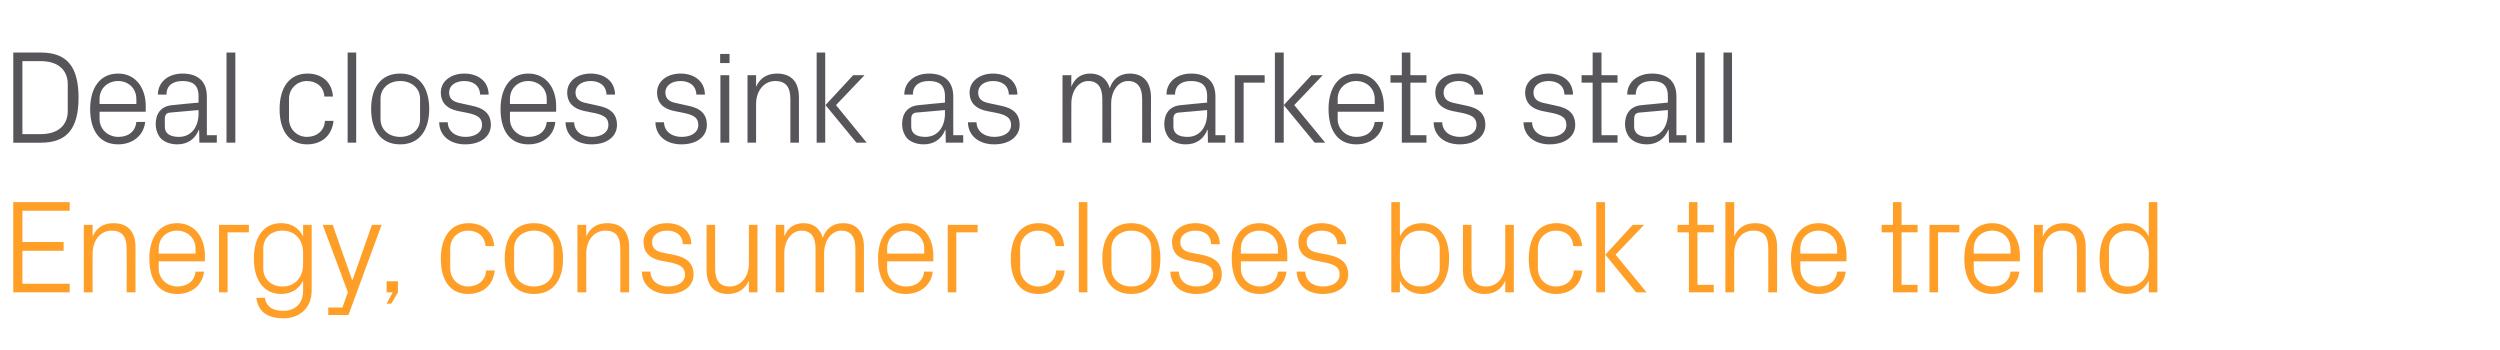
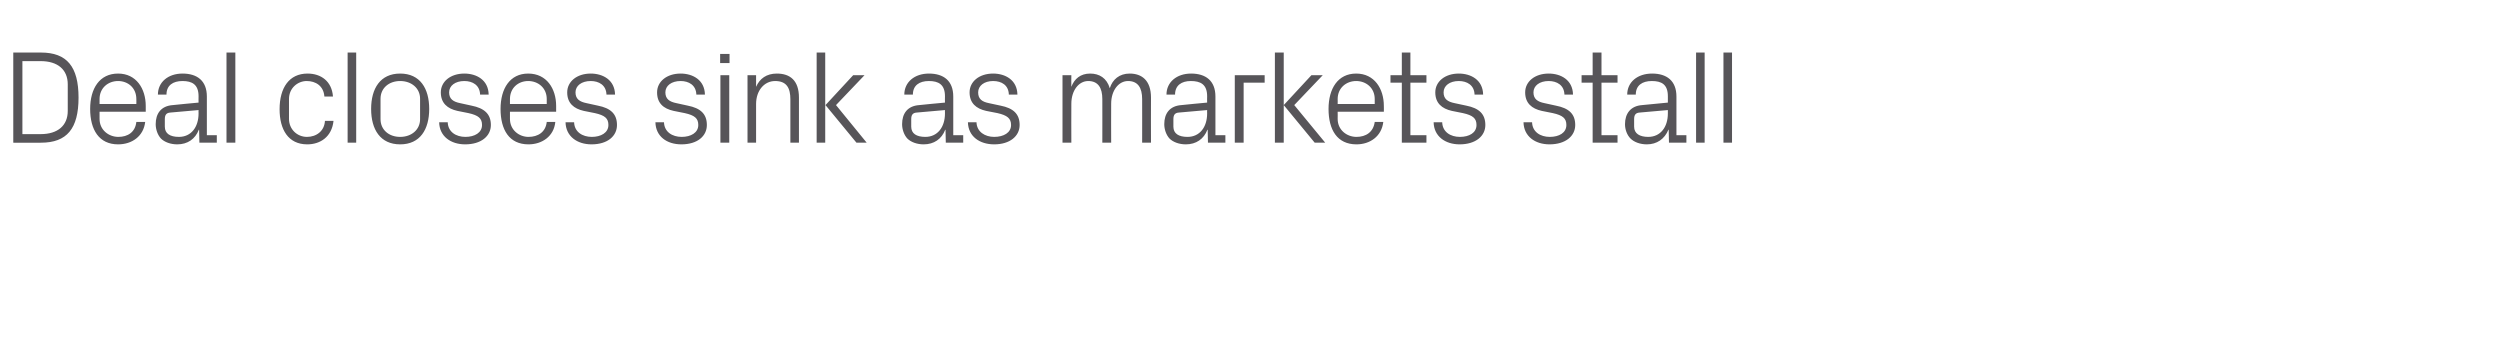
<svg xmlns="http://www.w3.org/2000/svg" version="1.1" width="904px" height="126.4px" viewBox="0 -13 904 126.4" style="top:-13px">
  <desc>Deal closes sink as markets stall Energy, consumer closes buck the trend</desc>
  <defs />
  <g id="Polygon46726">
-     <path d="M 4.8 60.1 L 25.2 60.1 L 25.2 63.2 L 8.1 63.2 L 8.1 74.5 L 23 74.5 L 23 77.7 L 8.1 77.7 L 8.1 89.6 L 25.2 89.6 L 25.2 92.7 L 4.8 92.7 L 4.8 60.1 Z M 45.8 77 C 45.8 73 44.5 70.4 40.4 70.4 C 36.3 70.4 33.5 73.9 33.5 78.7 C 33.46 78.67 33.5 92.7 33.5 92.7 L 30.3 92.7 L 30.3 68.3 L 33.5 68.3 C 33.5 68.3 33.46 72.53 33.5 72.5 C 34.8 69.5 37.3 67.7 41 67.7 C 45.7 67.7 49 70.2 49 76.4 C 48.96 76.42 49 92.7 49 92.7 L 45.8 92.7 C 45.8 92.7 45.84 76.99 45.8 77 Z M 70.7 76.9 C 70.7 72.9 67.6 70.4 64 70.4 C 60.4 70.4 57.4 72.9 57.4 76.9 C 57.36 76.9 57.4 78.7 57.4 78.7 L 70.7 78.7 C 70.7 78.7 70.7 76.9 70.7 76.9 Z M 73.8 85.2 C 73.2 90.4 69 93.3 64.1 93.3 C 57.1 93.3 54 88 54 80.5 C 54 73.1 57.4 67.7 64 67.7 C 70.7 67.7 74.1 73.2 74.1 79.4 C 74.06 79.39 74.1 81.5 74.1 81.5 L 57.4 81.5 C 57.4 81.5 57.36 84.1 57.4 84.1 C 57.4 88.1 60.7 90.6 64.1 90.6 C 67.5 90.6 70.3 88.9 70.7 85.2 C 70.7 85.2 73.8 85.2 73.8 85.2 Z M 79.2 68.3 L 90 68.3 L 90 71 L 82.3 71 L 82.3 92.7 L 79.2 92.7 L 79.2 68.3 Z M 112.7 92 C 112.7 98.8 107.9 102.1 102.6 102.1 C 97.6 102.1 93.4 100.4 92.7 94.7 C 92.7 94.7 95.8 94.7 95.8 94.7 C 96.2 97.7 98.4 99.4 102.4 99.4 C 106.5 99.4 109.6 97 109.6 92.1 C 109.6 92.1 109.6 88.5 109.6 88.5 C 108 91.7 105.1 93.3 101.7 93.3 C 95.2 93.3 91.8 88.1 91.8 80.5 C 91.8 72.9 95.2 67.7 101.6 67.7 C 105.3 67.7 108 69.3 109.6 72.5 C 109.58 72.48 109.6 68.3 109.6 68.3 L 112.7 68.3 C 112.7 68.3 112.7 92.02 112.7 92 Z M 109.6 78.5 C 109.6 73.8 106.8 70.4 102.1 70.4 C 97.9 70.4 95.2 73.2 95.2 76.8 C 95.2 76.8 95.2 84.2 95.2 84.2 C 95.2 87.7 97.9 90.6 102.1 90.6 C 106.8 90.6 109.6 87.2 109.6 82.5 C 109.6 82.5 109.6 78.5 109.6 78.5 Z M 127.5 88.2 L 134.5 68.3 L 138 68.3 L 126 100.9 L 118.7 100.9 L 118.7 98.2 L 123.8 98.2 L 125.8 92.7 L 116.7 68.3 L 120.3 68.3 L 127.3 88.2 L 127.5 88.2 Z M 143.9 92.7 L 141.5 96.8 L 139.8 96.8 L 142 92.7 L 139.8 92.7 L 139.8 88.7 L 143.9 88.7 L 143.9 92.7 Z M 175.6 76 C 175.2 72 172.4 70.4 169.2 70.4 C 165.9 70.4 162.8 72.9 162.8 76.9 C 162.8 76.9 162.8 84 162.8 84 C 162.8 87.8 165.7 90.6 169.2 90.6 C 172.7 90.6 175.6 88.5 175.8 84.8 C 175.8 84.8 178.9 84.8 178.9 84.8 C 178.3 90.6 174.1 93.3 169.3 93.3 C 162.4 93.3 159.4 87.9 159.4 80.6 C 159.4 72.8 162.9 67.7 169.4 67.7 C 174.4 67.7 178.3 70.5 178.7 76 C 178.7 76 175.6 76 175.6 76 Z M 193.1 67.7 C 200.3 67.7 203.6 73.1 203.6 80.5 C 203.6 87.9 200.3 93.3 193.1 93.3 C 185.9 93.3 182.5 87.9 182.5 80.5 C 182.5 73.1 185.9 67.7 193.1 67.7 Z M 200.2 76.8 C 200.2 73 197.1 70.4 193.1 70.4 C 189 70.4 185.9 73 185.9 76.8 C 185.9 76.8 185.9 84.2 185.9 84.2 C 185.9 88 189 90.6 193.1 90.6 C 197.1 90.6 200.2 88 200.2 84.2 C 200.2 84.2 200.2 76.8 200.2 76.8 Z M 224.3 77 C 224.3 73 223.1 70.4 218.9 70.4 C 214.8 70.4 212 73.9 212 78.7 C 211.97 78.67 212 92.7 212 92.7 L 208.8 92.7 L 208.8 68.3 L 212 68.3 C 212 68.3 211.97 72.53 212 72.5 C 213.3 69.5 215.8 67.7 219.5 67.7 C 224.3 67.7 227.5 70.2 227.5 76.4 C 227.47 76.42 227.5 92.7 227.5 92.7 L 224.3 92.7 C 224.3 92.7 224.35 76.99 224.3 77 Z M 243.9 79.2 C 248.5 80.2 250.8 82.3 250.8 86.3 C 250.8 90.3 247.3 93.3 241.6 93.3 C 236.3 93.3 232.2 90.4 232.1 85.2 C 232.1 85.2 235.2 85.2 235.2 85.2 C 235.3 88.8 238.3 90.6 241.6 90.6 C 245 90.6 247.7 89.1 247.7 86.3 C 247.7 83.9 246.3 82.8 242.8 82 C 242.8 82 238.7 81.2 238.7 81.2 C 235.1 80.4 232.7 78.4 232.7 74.5 C 232.7 70.6 236.2 67.7 241.2 67.7 C 245.6 67.7 249.9 70 250 75.3 C 250 75.3 246.9 75.3 246.9 75.3 C 246.8 71.9 244.3 70.4 241.2 70.4 C 238 70.4 235.8 72.1 235.8 74.5 C 235.8 76.9 237.3 77.9 239.8 78.4 C 239.8 78.4 243.9 79.2 243.9 79.2 Z M 258.6 84 C 258.6 88 259.9 90.6 263.9 90.6 C 267.8 90.6 270.8 87.2 270.8 82.3 C 270.77 82.32 270.8 68.3 270.8 68.3 L 273.9 68.3 L 273.9 92.7 L 270.8 92.7 C 270.8 92.7 270.77 88.46 270.8 88.5 C 269.4 91.5 266.9 93.3 263.3 93.3 C 258.7 93.3 255.5 90.8 255.5 84.6 C 255.45 84.58 255.5 68.3 255.5 68.3 L 258.6 68.3 C 258.6 68.3 258.57 84.05 258.6 84 Z M 280.5 68.3 L 283.6 68.3 C 283.6 68.3 283.63 72.53 283.6 72.5 C 284.7 69.6 287 67.7 290.5 67.7 C 293.8 67.7 296.5 69.3 297.5 73 C 298.6 69.8 301.1 67.7 304.8 67.7 C 309.1 67.7 312.4 70.1 312.4 76.4 C 312.43 76.42 312.4 92.7 312.4 92.7 L 309.3 92.7 C 309.3 92.7 309.31 76.85 309.3 76.8 C 309.3 72.9 307.8 70.4 304.2 70.4 C 300.8 70.4 298 73.8 298 78.6 C 298.03 78.58 298 92.7 298 92.7 L 294.9 92.7 C 294.9 92.7 294.91 76.85 294.9 76.8 C 294.9 72.9 293.4 70.4 289.8 70.4 C 286.4 70.4 283.6 73.8 283.6 78.6 C 283.63 78.58 283.6 92.7 283.6 92.7 L 280.5 92.7 L 280.5 68.3 Z M 334.2 76.9 C 334.2 72.9 331.1 70.4 327.5 70.4 C 323.9 70.4 320.8 72.9 320.8 76.9 C 320.83 76.9 320.8 78.7 320.8 78.7 L 334.2 78.7 C 334.2 78.7 334.17 76.9 334.2 76.9 Z M 337.3 85.2 C 336.7 90.4 332.5 93.3 327.5 93.3 C 320.6 93.3 317.5 88 317.5 80.5 C 317.5 73.1 320.9 67.7 327.5 67.7 C 334.1 67.7 337.5 73.2 337.5 79.4 C 337.53 79.39 337.5 81.5 337.5 81.5 L 320.8 81.5 C 320.8 81.5 320.83 84.1 320.8 84.1 C 320.8 88.1 324.1 90.6 327.6 90.6 C 331 90.6 333.7 88.9 334.2 85.2 C 334.2 85.2 337.3 85.2 337.3 85.2 Z M 342.7 68.3 L 353.5 68.3 L 353.5 71 L 345.8 71 L 345.8 92.7 L 342.7 92.7 L 342.7 68.3 Z M 381.7 76 C 381.4 72 378.5 70.4 375.3 70.4 C 372 70.4 368.9 72.9 368.9 76.9 C 368.9 76.9 368.9 84 368.9 84 C 368.9 87.8 371.8 90.6 375.4 90.6 C 378.8 90.6 381.7 88.5 381.9 84.8 C 381.9 84.8 385 84.8 385 84.8 C 384.4 90.6 380.2 93.3 375.5 93.3 C 368.5 93.3 365.5 87.9 365.5 80.6 C 365.5 72.8 369 67.7 375.5 67.7 C 380.5 67.7 384.4 70.5 384.8 76 C 384.8 76 381.7 76 381.7 76 Z M 390.1 92.7 L 390.1 60.1 L 393.2 60.1 L 393.2 92.7 L 390.1 92.7 Z M 409.1 67.7 C 416.3 67.7 419.6 73.1 419.6 80.5 C 419.6 87.9 416.3 93.3 409.1 93.3 C 401.9 93.3 398.6 87.9 398.6 80.5 C 398.6 73.1 401.9 67.7 409.1 67.7 Z M 416.3 76.8 C 416.3 73 413.2 70.4 409.1 70.4 C 405 70.4 401.9 73 401.9 76.8 C 401.9 76.8 401.9 84.2 401.9 84.2 C 401.9 88 405 90.6 409.1 90.6 C 413.2 90.6 416.3 88 416.3 84.2 C 416.3 84.2 416.3 76.8 416.3 76.8 Z M 434.9 79.2 C 439.5 80.2 441.8 82.3 441.8 86.3 C 441.8 90.3 438.4 93.3 432.6 93.3 C 427.3 93.3 423.3 90.4 423.2 85.2 C 423.2 85.2 426.3 85.2 426.3 85.2 C 426.4 88.8 429.3 90.6 432.7 90.6 C 436 90.6 438.7 89.1 438.7 86.3 C 438.7 83.9 437.4 82.8 433.8 82 C 433.8 82 429.8 81.2 429.8 81.2 C 426.1 80.4 423.8 78.4 423.8 74.5 C 423.8 70.6 427.2 67.7 432.3 67.7 C 436.7 67.7 441 70 441.1 75.3 C 441.1 75.3 437.9 75.3 437.9 75.3 C 437.9 71.9 435.3 70.4 432.3 70.4 C 429 70.4 426.8 72.1 426.8 74.5 C 426.8 76.9 428.3 77.9 430.8 78.4 C 430.8 78.4 434.9 79.2 434.9 79.2 Z M 462.1 76.9 C 462.1 72.9 459 70.4 455.4 70.4 C 451.8 70.4 448.7 72.9 448.7 76.9 C 448.75 76.9 448.7 78.7 448.7 78.7 L 462.1 78.7 C 462.1 78.7 462.09 76.9 462.1 76.9 Z M 465.2 85.2 C 464.6 90.4 460.4 93.3 455.5 93.3 C 448.5 93.3 445.4 88 445.4 80.5 C 445.4 73.1 448.8 67.7 455.4 67.7 C 462 67.7 465.5 73.2 465.5 79.4 C 465.45 79.39 465.5 81.5 465.5 81.5 L 448.7 81.5 C 448.7 81.5 448.75 84.1 448.7 84.1 C 448.7 88.1 452.1 90.6 455.5 90.6 C 458.9 90.6 461.7 88.9 462.1 85.2 C 462.1 85.2 465.2 85.2 465.2 85.2 Z M 480.6 79.2 C 485.2 80.2 487.5 82.3 487.5 86.3 C 487.5 90.3 484.1 93.3 478.3 93.3 C 473 93.3 469 90.4 468.9 85.2 C 468.9 85.2 472 85.2 472 85.2 C 472.1 88.8 475 90.6 478.4 90.6 C 481.7 90.6 484.4 89.1 484.4 86.3 C 484.4 83.9 483.1 82.8 479.5 82 C 479.5 82 475.5 81.2 475.5 81.2 C 471.8 80.4 469.5 78.4 469.5 74.5 C 469.5 70.6 472.9 67.7 478 67.7 C 482.3 67.7 486.7 70 486.8 75.3 C 486.8 75.3 483.6 75.3 483.6 75.3 C 483.5 71.9 481 70.4 478 70.4 C 474.7 70.4 472.5 72.1 472.5 74.5 C 472.5 76.9 474 77.9 476.5 78.4 C 476.5 78.4 480.6 79.2 480.6 79.2 Z M 506.2 82.5 C 506.2 87.2 509 90.6 513.6 90.6 C 518 90.6 520.6 87.7 520.6 84.2 C 520.6 84.2 520.6 76.8 520.6 76.8 C 520.6 73.2 518 70.4 513.6 70.4 C 509 70.4 506.2 73.8 506.2 78.5 C 506.2 78.5 506.2 82.5 506.2 82.5 Z M 503.1 92.7 L 503.1 60.1 L 506.2 60.1 C 506.2 60.1 506.2 72.48 506.2 72.5 C 507.8 69.3 510.5 67.7 514.2 67.7 C 520.6 67.7 524 72.9 524 80.5 C 524 88.1 520.6 93.3 514.2 93.3 C 510.8 93.3 507.8 91.7 506.2 88.5 C 506.2 88.51 506.2 92.7 506.2 92.7 L 503.1 92.7 Z M 532.1 84 C 532.1 88 533.4 90.6 537.4 90.6 C 541.4 90.6 544.3 87.2 544.3 82.3 C 544.31 82.32 544.3 68.3 544.3 68.3 L 547.4 68.3 L 547.4 92.7 L 544.3 92.7 C 544.3 92.7 544.31 88.46 544.3 88.5 C 543 91.5 540.5 93.3 536.9 93.3 C 532.3 93.3 529 90.8 529 84.6 C 529 84.58 529 68.3 529 68.3 L 532.1 68.3 C 532.1 68.3 532.12 84.05 532.1 84 Z M 568.9 76 C 568.6 72 565.8 70.4 562.6 70.4 C 559.3 70.4 556.1 72.9 556.1 76.9 C 556.1 76.9 556.1 84 556.1 84 C 556.1 87.8 559 90.6 562.6 90.6 C 566.1 90.6 568.9 88.5 569.1 84.8 C 569.1 84.8 572.2 84.8 572.2 84.8 C 571.6 90.6 567.4 93.3 562.7 93.3 C 555.8 93.3 552.8 87.9 552.8 80.6 C 552.8 72.8 556.2 67.7 562.8 67.7 C 567.7 67.7 571.6 70.5 572.1 76 C 572.1 76 568.9 76 568.9 76 Z M 580.5 79.1 L 590.4 68.3 L 594.5 68.3 L 584.2 79.1 L 595.4 92.7 L 591.6 92.7 L 580.5 79.1 Z M 580.4 92.7 L 577.2 92.7 L 577.2 60.1 L 580.4 60.1 L 580.4 92.7 Z M 613.8 90 L 619.7 90 L 619.7 92.7 L 610.7 92.7 L 610.7 71 L 606.6 71 L 606.6 68.3 L 610.7 68.3 L 610.7 60.1 L 613.8 60.1 L 613.8 68.3 L 619.7 68.3 L 619.7 71 L 613.8 71 L 613.8 90 Z M 639.4 76.9 C 639.4 72.9 638.2 70.4 634 70.4 C 629.9 70.4 627.1 73.8 627.1 78.6 C 627.06 78.58 627.1 92.7 627.1 92.7 L 623.9 92.7 L 623.9 60.1 L 627.1 60.1 C 627.1 60.1 627.06 72.53 627.1 72.5 C 628.4 69.5 630.9 67.7 634.6 67.7 C 639.4 67.7 642.6 70.2 642.6 76.4 C 642.57 76.42 642.6 92.7 642.6 92.7 L 639.4 92.7 C 639.4 92.7 639.45 76.9 639.4 76.9 Z M 664.3 76.9 C 664.3 72.9 661.2 70.4 657.6 70.4 C 654 70.4 651 72.9 651 76.9 C 650.97 76.9 651 78.7 651 78.7 L 664.3 78.7 C 664.3 78.7 664.31 76.9 664.3 76.9 Z M 667.4 85.2 C 666.9 90.4 662.6 93.3 657.7 93.3 C 650.7 93.3 647.6 88 647.6 80.5 C 647.6 73.1 651 67.7 657.6 67.7 C 664.3 67.7 667.7 73.2 667.7 79.4 C 667.67 79.39 667.7 81.5 667.7 81.5 L 651 81.5 C 651 81.5 650.97 84.1 651 84.1 C 651 88.1 654.3 90.6 657.7 90.6 C 661.1 90.6 663.9 88.9 664.3 85.2 C 664.3 85.2 667.4 85.2 667.4 85.2 Z M 687.6 90 L 693.4 90 L 693.4 92.7 L 684.5 92.7 L 684.5 71 L 680.4 71 L 680.4 68.3 L 684.5 68.3 L 684.5 60.1 L 687.6 60.1 L 687.6 68.3 L 693.4 68.3 L 693.4 71 L 687.6 71 L 687.6 90 Z M 697.7 68.3 L 708.5 68.3 L 708.5 71 L 700.8 71 L 700.8 92.7 L 697.7 92.7 L 697.7 68.3 Z M 727 76.9 C 727 72.9 724 70.4 720.4 70.4 C 716.8 70.4 713.7 72.9 713.7 76.9 C 713.7 76.9 713.7 78.7 713.7 78.7 L 727 78.7 C 727 78.7 727.05 76.9 727 76.9 Z M 730.2 85.2 C 729.6 90.4 725.4 93.3 720.4 93.3 C 713.5 93.3 710.3 88 710.3 80.5 C 710.3 73.1 713.7 67.7 720.4 67.7 C 727 67.7 730.4 73.2 730.4 79.4 C 730.41 79.39 730.4 81.5 730.4 81.5 L 713.7 81.5 C 713.7 81.5 713.7 84.1 713.7 84.1 C 713.7 88.1 717 90.6 720.5 90.6 C 723.9 90.6 726.6 88.9 727 85.2 C 727 85.2 730.2 85.2 730.2 85.2 Z M 751 77 C 751 73 749.7 70.4 745.6 70.4 C 741.5 70.4 738.7 73.9 738.7 78.7 C 738.66 78.67 738.7 92.7 738.7 92.7 L 735.5 92.7 L 735.5 68.3 L 738.7 68.3 C 738.7 68.3 738.66 72.53 738.7 72.5 C 740 69.5 742.5 67.7 746.2 67.7 C 750.9 67.7 754.2 70.2 754.2 76.4 C 754.17 76.42 754.2 92.7 754.2 92.7 L 751 92.7 C 751 92.7 751.05 76.99 751 77 Z M 777 78.5 C 777 73.8 774.1 70.4 769.5 70.4 C 765.3 70.4 762.6 73.2 762.6 76.8 C 762.6 76.8 762.6 84.2 762.6 84.2 C 762.6 87.7 765.3 90.6 769.5 90.6 C 774.1 90.6 777 87.2 777 82.5 C 777 82.5 777 78.5 777 78.5 Z M 777 92.7 C 777 92.7 776.96 88.51 777 88.5 C 775.4 91.7 772.5 93.3 769 93.3 C 762.6 93.3 759.2 88.1 759.2 80.5 C 759.2 72.9 762.6 67.7 768.9 67.7 C 772.6 67.7 775.4 69.3 777 72.5 C 776.96 72.48 777 60.1 777 60.1 L 780.1 60.1 L 780.1 92.7 L 777 92.7 Z " stroke="none" fill="#ff9f27" />
-   </g>
+     </g>
  <g id="Polygon46725">
    <path d="M 14.8 6 C 24.2 6 28.4 11.1 28.4 22.3 C 28.4 33.5 24.2 38.6 14.8 38.6 C 14.83 38.64 4.8 38.6 4.8 38.6 L 4.8 6 C 4.8 6 14.83 6 14.8 6 Z M 8.1 9.1 L 8.1 35.5 C 8.1 35.5 14.69 35.52 14.7 35.5 C 20.9 35.5 24.5 32.4 24.5 27.1 C 24.5 27.1 24.5 17.5 24.5 17.5 C 24.5 12.2 20.9 9.1 14.7 9.1 C 14.74 9.12 8.1 9.1 8.1 9.1 Z M 49.3 22.8 C 49.3 18.8 46.3 16.3 42.7 16.3 C 39.1 16.3 36 18.8 36 22.8 C 36 22.8 36 24.6 36 24.6 L 49.3 24.6 C 49.3 24.6 49.34 22.8 49.3 22.8 Z M 52.5 31.1 C 51.9 36.3 47.7 39.2 42.7 39.2 C 35.8 39.2 32.6 33.9 32.6 26.4 C 32.6 19 36 13.6 42.7 13.6 C 49.3 13.6 52.7 19.1 52.7 25.3 C 52.7 25.3 52.7 27.4 52.7 27.4 L 36 27.4 C 36 27.4 36 30 36 30 C 36 34 39.3 36.5 42.8 36.5 C 46.2 36.5 48.9 34.8 49.3 31.1 C 49.3 31.1 52.5 31.1 52.5 31.1 Z M 71.8 21.8 C 71.8 17.5 69.4 16.3 66 16.3 C 62.5 16.3 60.2 17.9 60.2 21.2 C 60.2 21.2 57.1 21.2 57.1 21.2 C 57.1 16.7 60.8 13.6 66 13.6 C 71.3 13.6 74.8 16.2 74.8 21.9 C 74.83 21.94 74.8 35.9 74.8 35.9 L 78.4 35.9 L 78.4 38.6 L 72.1 38.6 L 72 33.9 C 72 33.9 71.9 33.89 71.9 33.9 C 70.6 37.3 67.8 39.2 64.1 39.2 C 61.7 39.2 59.5 38.4 58.2 37.1 C 57 35.8 56.3 33.8 56.3 31.9 C 56.3 28.1 58.2 25.3 62.5 25 C 62.5 24.96 71.8 24.1 71.8 24.1 C 71.8 24.1 71.76 21.84 71.8 21.8 Z M 61.6 27.7 C 60.1 27.8 59.6 28.6 59.6 30.1 C 59.6 30.1 59.6 32.8 59.6 32.8 C 59.6 35.3 61.5 36.5 64.7 36.5 C 69.1 36.5 71.8 33 71.8 28 C 71.76 27.98 71.8 26.8 71.8 26.8 C 71.8 26.8 61.58 27.7 61.6 27.7 Z M 81.9 38.6 L 81.9 6 L 85.1 6 L 85.1 38.6 L 81.9 38.6 Z M 117.3 21.9 C 117 18 114.1 16.3 110.9 16.3 C 107.7 16.3 104.5 18.8 104.5 22.8 C 104.5 22.8 104.5 30 104.5 30 C 104.5 33.7 107.4 36.5 111 36.5 C 114.4 36.5 117.3 34.4 117.5 30.7 C 117.5 30.7 120.6 30.7 120.6 30.7 C 120 36.5 115.8 39.2 111.1 39.2 C 104.2 39.2 101.1 33.8 101.1 26.5 C 101.1 18.7 104.6 13.6 111.2 13.6 C 116.1 13.6 120 16.4 120.4 21.9 C 120.4 21.9 117.3 21.9 117.3 21.9 Z M 125.7 38.6 L 125.7 6 L 128.8 6 L 128.8 38.6 L 125.7 38.6 Z M 144.7 13.6 C 151.9 13.6 155.2 19 155.2 26.4 C 155.2 33.8 151.9 39.2 144.7 39.2 C 137.5 39.2 134.2 33.8 134.2 26.4 C 134.2 19 137.5 13.6 144.7 13.6 Z M 151.9 22.7 C 151.9 18.9 148.8 16.3 144.7 16.3 C 140.6 16.3 137.6 18.9 137.6 22.7 C 137.6 22.7 137.6 30.1 137.6 30.1 C 137.6 33.9 140.6 36.5 144.7 36.5 C 148.8 36.5 151.9 33.9 151.9 30.1 C 151.9 30.1 151.9 22.7 151.9 22.7 Z M 170.5 25.2 C 175.1 26.1 177.5 28.2 177.5 32.2 C 177.5 36.2 174 39.2 168.2 39.2 C 163 39.2 158.9 36.3 158.8 31.2 C 158.8 31.2 161.9 31.2 161.9 31.2 C 162 34.7 164.9 36.5 168.3 36.5 C 171.6 36.5 174.3 35 174.3 32.2 C 174.3 29.8 173 28.7 169.4 27.9 C 169.4 27.9 165.4 27.1 165.4 27.1 C 161.8 26.3 159.4 24.3 159.4 20.4 C 159.4 16.5 162.9 13.6 167.9 13.6 C 172.3 13.6 176.6 15.9 176.7 21.2 C 176.7 21.2 173.6 21.2 173.6 21.2 C 173.5 17.8 170.9 16.3 167.9 16.3 C 164.6 16.3 162.4 18 162.4 20.4 C 162.4 22.8 163.9 23.8 166.4 24.3 C 166.4 24.3 170.5 25.2 170.5 25.2 Z M 197.7 22.8 C 197.7 18.8 194.6 16.3 191 16.3 C 187.4 16.3 184.4 18.8 184.4 22.8 C 184.37 22.8 184.4 24.6 184.4 24.6 L 197.7 24.6 C 197.7 24.6 197.71 22.8 197.7 22.8 Z M 200.8 31.1 C 200.3 36.3 196 39.2 191.1 39.2 C 184.1 39.2 181 33.9 181 26.4 C 181 19 184.4 13.6 191 13.6 C 197.7 13.6 201.1 19.1 201.1 25.3 C 201.07 25.3 201.1 27.4 201.1 27.4 L 184.4 27.4 C 184.4 27.4 184.37 30 184.4 30 C 184.4 34 187.7 36.5 191.1 36.5 C 194.5 36.5 197.3 34.8 197.7 31.1 C 197.7 31.1 200.8 31.1 200.8 31.1 Z M 216.2 25.2 C 220.8 26.1 223.1 28.2 223.1 32.2 C 223.1 36.2 219.7 39.2 213.9 39.2 C 208.7 39.2 204.6 36.3 204.5 31.2 C 204.5 31.2 207.6 31.2 207.6 31.2 C 207.7 34.7 210.6 36.5 214 36.5 C 217.3 36.5 220 35 220 32.2 C 220 29.8 218.7 28.7 215.1 27.9 C 215.1 27.9 211.1 27.1 211.1 27.1 C 207.5 26.3 205.1 24.3 205.1 20.4 C 205.1 16.5 208.6 13.6 213.6 13.6 C 218 13.6 222.3 15.9 222.4 21.2 C 222.4 21.2 219.3 21.2 219.3 21.2 C 219.2 17.8 216.6 16.3 213.6 16.3 C 210.3 16.3 208.1 18 208.1 20.4 C 208.1 22.8 209.6 23.8 212.1 24.3 C 212.1 24.3 216.2 25.2 216.2 25.2 Z M 248.7 25.2 C 253.3 26.1 255.6 28.2 255.6 32.2 C 255.6 36.2 252.2 39.2 246.4 39.2 C 241.1 39.2 237.1 36.3 237 31.2 C 237 31.2 240.1 31.2 240.1 31.2 C 240.2 34.7 243.1 36.5 246.5 36.5 C 249.8 36.5 252.5 35 252.5 32.2 C 252.5 29.8 251.2 28.7 247.6 27.9 C 247.6 27.9 243.6 27.1 243.6 27.1 C 239.9 26.3 237.6 24.3 237.6 20.4 C 237.6 16.5 241.1 13.6 246.1 13.6 C 250.5 13.6 254.8 15.9 254.9 21.2 C 254.9 21.2 251.8 21.2 251.8 21.2 C 251.7 17.8 249.1 16.3 246.1 16.3 C 242.8 16.3 240.6 18 240.6 20.4 C 240.6 22.8 242.1 23.8 244.6 24.3 C 244.6 24.3 248.7 25.2 248.7 25.2 Z M 260.5 38.6 L 260.5 14.2 L 263.7 14.2 L 263.7 38.6 L 260.5 38.6 Z M 263.8 9.8 L 260.4 9.8 L 260.4 6.5 L 263.8 6.5 L 263.8 9.8 Z M 285.8 22.9 C 285.8 18.9 284.5 16.3 280.3 16.3 C 276.3 16.3 273.4 19.8 273.4 24.6 C 273.4 24.58 273.4 38.6 273.4 38.6 L 270.3 38.6 L 270.3 14.2 L 273.4 14.2 C 273.4 14.2 273.4 18.43 273.4 18.4 C 274.7 15.4 277.2 13.6 280.9 13.6 C 285.7 13.6 288.9 16.1 288.9 22.3 C 288.91 22.32 288.9 38.6 288.9 38.6 L 285.8 38.6 C 285.8 38.6 285.79 22.9 285.8 22.9 Z M 298.5 25 L 308.5 14.2 L 312.6 14.2 L 302.3 25 L 313.4 38.6 L 309.7 38.6 L 298.5 25 Z M 298.4 38.6 L 295.3 38.6 L 295.3 6 L 298.4 6 L 298.4 38.6 Z M 341.7 21.8 C 341.7 17.5 339.3 16.3 335.9 16.3 C 332.4 16.3 330.1 17.9 330.1 21.2 C 330.1 21.2 327 21.2 327 21.2 C 327 16.7 330.7 13.6 335.9 13.6 C 341.2 13.6 344.7 16.2 344.7 21.9 C 344.73 21.94 344.7 35.9 344.7 35.9 L 348.3 35.9 L 348.3 38.6 L 342 38.6 L 341.9 33.9 C 341.9 33.9 341.8 33.89 341.8 33.9 C 340.5 37.3 337.7 39.2 334 39.2 C 331.6 39.2 329.4 38.4 328.1 37.1 C 326.9 35.8 326.2 33.8 326.2 31.9 C 326.2 28.1 328.1 25.3 332.4 25 C 332.39 24.96 341.7 24.1 341.7 24.1 C 341.7 24.1 341.66 21.84 341.7 21.8 Z M 331.5 27.7 C 330 27.8 329.5 28.6 329.5 30.1 C 329.5 30.1 329.5 32.8 329.5 32.8 C 329.5 35.3 331.4 36.5 334.6 36.5 C 339 36.5 341.7 33 341.7 28 C 341.66 27.98 341.7 26.8 341.7 26.8 C 341.7 26.8 331.48 27.7 331.5 27.7 Z M 361.8 25.2 C 366.4 26.1 368.7 28.2 368.7 32.2 C 368.7 36.2 365.2 39.2 359.5 39.2 C 354.2 39.2 350.1 36.3 350 31.2 C 350 31.2 353.1 31.2 353.1 31.2 C 353.2 34.7 356.2 36.5 359.5 36.5 C 362.9 36.5 365.6 35 365.6 32.2 C 365.6 29.8 364.2 28.7 360.7 27.9 C 360.7 27.9 356.6 27.1 356.6 27.1 C 353 26.3 350.6 24.3 350.6 20.4 C 350.6 16.5 354.1 13.6 359.1 13.6 C 363.5 13.6 367.8 15.9 367.9 21.2 C 367.9 21.2 364.8 21.2 364.8 21.2 C 364.7 17.8 362.2 16.3 359.1 16.3 C 355.9 16.3 353.7 18 353.7 20.4 C 353.7 22.8 355.1 23.8 357.6 24.3 C 357.6 24.3 361.8 25.2 361.8 25.2 Z M 384.2 14.2 L 387.4 14.2 C 387.4 14.2 387.35 18.43 387.4 18.4 C 388.5 15.5 390.7 13.6 394.2 13.6 C 397.5 13.6 400.2 15.2 401.3 18.9 C 402.3 15.7 404.8 13.6 408.5 13.6 C 412.8 13.6 416.2 16 416.2 22.3 C 416.15 22.32 416.2 38.6 416.2 38.6 L 413 38.6 C 413 38.6 413.03 22.75 413 22.8 C 413 18.8 411.5 16.3 407.9 16.3 C 404.5 16.3 401.8 19.7 401.8 24.5 C 401.75 24.48 401.8 38.6 401.8 38.6 L 398.6 38.6 C 398.6 38.6 398.63 22.75 398.6 22.8 C 398.6 18.8 397.1 16.3 393.5 16.3 C 390.1 16.3 387.4 19.7 387.4 24.5 C 387.35 24.48 387.4 38.6 387.4 38.6 L 384.2 38.6 L 384.2 14.2 Z M 436.5 21.8 C 436.5 17.5 434.1 16.3 430.6 16.3 C 427.2 16.3 424.9 17.9 424.9 21.2 C 424.9 21.2 421.8 21.2 421.8 21.2 C 421.8 16.7 425.5 13.6 430.7 13.6 C 436 13.6 439.5 16.2 439.5 21.9 C 439.53 21.94 439.5 35.9 439.5 35.9 L 443.1 35.9 L 443.1 38.6 L 436.8 38.6 L 436.7 33.9 C 436.7 33.9 436.6 33.89 436.6 33.9 C 435.3 37.3 432.5 39.2 428.8 39.2 C 426.4 39.2 424.2 38.4 422.9 37.1 C 421.7 35.8 421 33.8 421 31.9 C 421 28.1 422.9 25.3 427.2 25 C 427.19 24.96 436.5 24.1 436.5 24.1 C 436.5 24.1 436.46 21.84 436.5 21.8 Z M 426.3 27.7 C 424.8 27.8 424.3 28.6 424.3 30.1 C 424.3 30.1 424.3 32.8 424.3 32.8 C 424.3 35.3 426.2 36.5 429.4 36.5 C 433.8 36.5 436.5 33 436.5 28 C 436.46 27.98 436.5 26.8 436.5 26.8 C 436.5 26.8 426.28 27.7 426.3 27.7 Z M 446.5 14.2 L 457.3 14.2 L 457.3 16.9 L 449.7 16.9 L 449.7 38.6 L 446.5 38.6 L 446.5 14.2 Z M 464.2 25 L 474.2 14.2 L 478.3 14.2 L 468 25 L 479.2 38.6 L 475.4 38.6 L 464.2 25 Z M 464.2 38.6 L 461 38.6 L 461 6 L 464.2 6 L 464.2 38.6 Z M 497.1 22.8 C 497.1 18.8 494 16.3 490.4 16.3 C 486.8 16.3 483.7 18.8 483.7 22.8 C 483.74 22.8 483.7 24.6 483.7 24.6 L 497.1 24.6 C 497.1 24.6 497.08 22.8 497.1 22.8 Z M 500.2 31.1 C 499.6 36.3 495.4 39.2 490.5 39.2 C 483.5 39.2 480.4 33.9 480.4 26.4 C 480.4 19 483.8 13.6 490.4 13.6 C 497 13.6 500.4 19.1 500.4 25.3 C 500.44 25.3 500.4 27.4 500.4 27.4 L 483.7 27.4 C 483.7 27.4 483.74 30 483.7 30 C 483.7 34 487 36.5 490.5 36.5 C 493.9 36.5 496.6 34.8 497.1 31.1 C 497.1 31.1 500.2 31.1 500.2 31.1 Z M 510 35.9 L 515.8 35.9 L 515.8 38.6 L 506.9 38.6 L 506.9 16.9 L 502.8 16.9 L 502.8 14.2 L 506.9 14.2 L 506.9 6 L 510 6 L 510 14.2 L 515.8 14.2 L 515.8 16.9 L 510 16.9 L 510 35.9 Z M 530.2 25.2 C 534.8 26.1 537.1 28.2 537.1 32.2 C 537.1 36.2 533.6 39.2 527.8 39.2 C 522.6 39.2 518.5 36.3 518.4 31.2 C 518.4 31.2 521.5 31.2 521.5 31.2 C 521.6 34.7 524.5 36.5 527.9 36.5 C 531.3 36.5 533.9 35 533.9 32.2 C 533.9 29.8 532.6 28.7 529 27.9 C 529 27.9 525 27.1 525 27.1 C 521.4 26.3 519 24.3 519 20.4 C 519 16.5 522.5 13.6 527.5 13.6 C 531.9 13.6 536.2 15.9 536.3 21.2 C 536.3 21.2 533.2 21.2 533.2 21.2 C 533.1 17.8 530.5 16.3 527.5 16.3 C 524.2 16.3 522 18 522 20.4 C 522 22.8 523.5 23.8 526 24.3 C 526 24.3 530.2 25.2 530.2 25.2 Z M 562.6 25.2 C 567.3 26.1 569.6 28.2 569.6 32.2 C 569.6 36.2 566.1 39.2 560.3 39.2 C 555.1 39.2 551 36.3 550.9 31.2 C 550.9 31.2 554 31.2 554 31.2 C 554.1 34.7 557 36.5 560.4 36.5 C 563.8 36.5 566.4 35 566.4 32.2 C 566.4 29.8 565.1 28.7 561.5 27.9 C 561.5 27.9 557.5 27.1 557.5 27.1 C 553.9 26.3 551.5 24.3 551.5 20.4 C 551.5 16.5 555 13.6 560 13.6 C 564.4 13.6 568.7 15.9 568.8 21.2 C 568.8 21.2 565.7 21.2 565.7 21.2 C 565.6 17.8 563 16.3 560 16.3 C 556.7 16.3 554.5 18 554.5 20.4 C 554.5 22.8 556 23.8 558.5 24.3 C 558.5 24.3 562.6 25.2 562.6 25.2 Z M 579.1 35.9 L 584.9 35.9 L 584.9 38.6 L 575.9 38.6 L 575.9 16.9 L 571.9 16.9 L 571.9 14.2 L 575.9 14.2 L 575.9 6 L 579.1 6 L 579.1 14.2 L 584.9 14.2 L 584.9 16.9 L 579.1 16.9 L 579.1 35.9 Z M 603.1 21.8 C 603.1 17.5 600.8 16.3 597.3 16.3 C 593.8 16.3 591.5 17.9 591.5 21.2 C 591.5 21.2 588.4 21.2 588.4 21.2 C 588.4 16.7 592.1 13.6 597.4 13.6 C 602.7 13.6 606.2 16.2 606.2 21.9 C 606.18 21.94 606.2 35.9 606.2 35.9 L 609.8 35.9 L 609.8 38.6 L 603.5 38.6 L 603.4 33.9 C 603.4 33.9 603.25 33.89 603.3 33.9 C 601.9 37.3 599.1 39.2 595.5 39.2 C 593.1 39.2 590.9 38.4 589.6 37.1 C 588.3 35.8 587.6 33.8 587.6 31.9 C 587.6 28.1 589.6 25.3 593.8 25 C 593.85 24.96 603.1 24.1 603.1 24.1 C 603.1 24.1 603.11 21.84 603.1 21.8 Z M 592.9 27.7 C 591.4 27.8 590.9 28.6 590.9 30.1 C 590.9 30.1 590.9 32.8 590.9 32.8 C 590.9 35.3 592.9 36.5 596 36.5 C 600.4 36.5 603.1 33 603.1 28 C 603.11 27.98 603.1 26.8 603.1 26.8 C 603.1 26.8 592.93 27.7 592.9 27.7 Z M 613.3 38.6 L 613.3 6 L 616.4 6 L 616.4 38.6 L 613.3 38.6 Z M 623.2 38.6 L 623.2 6 L 626.3 6 L 626.3 38.6 L 623.2 38.6 Z " stroke="none" fill="#575559" />
  </g>
</svg>